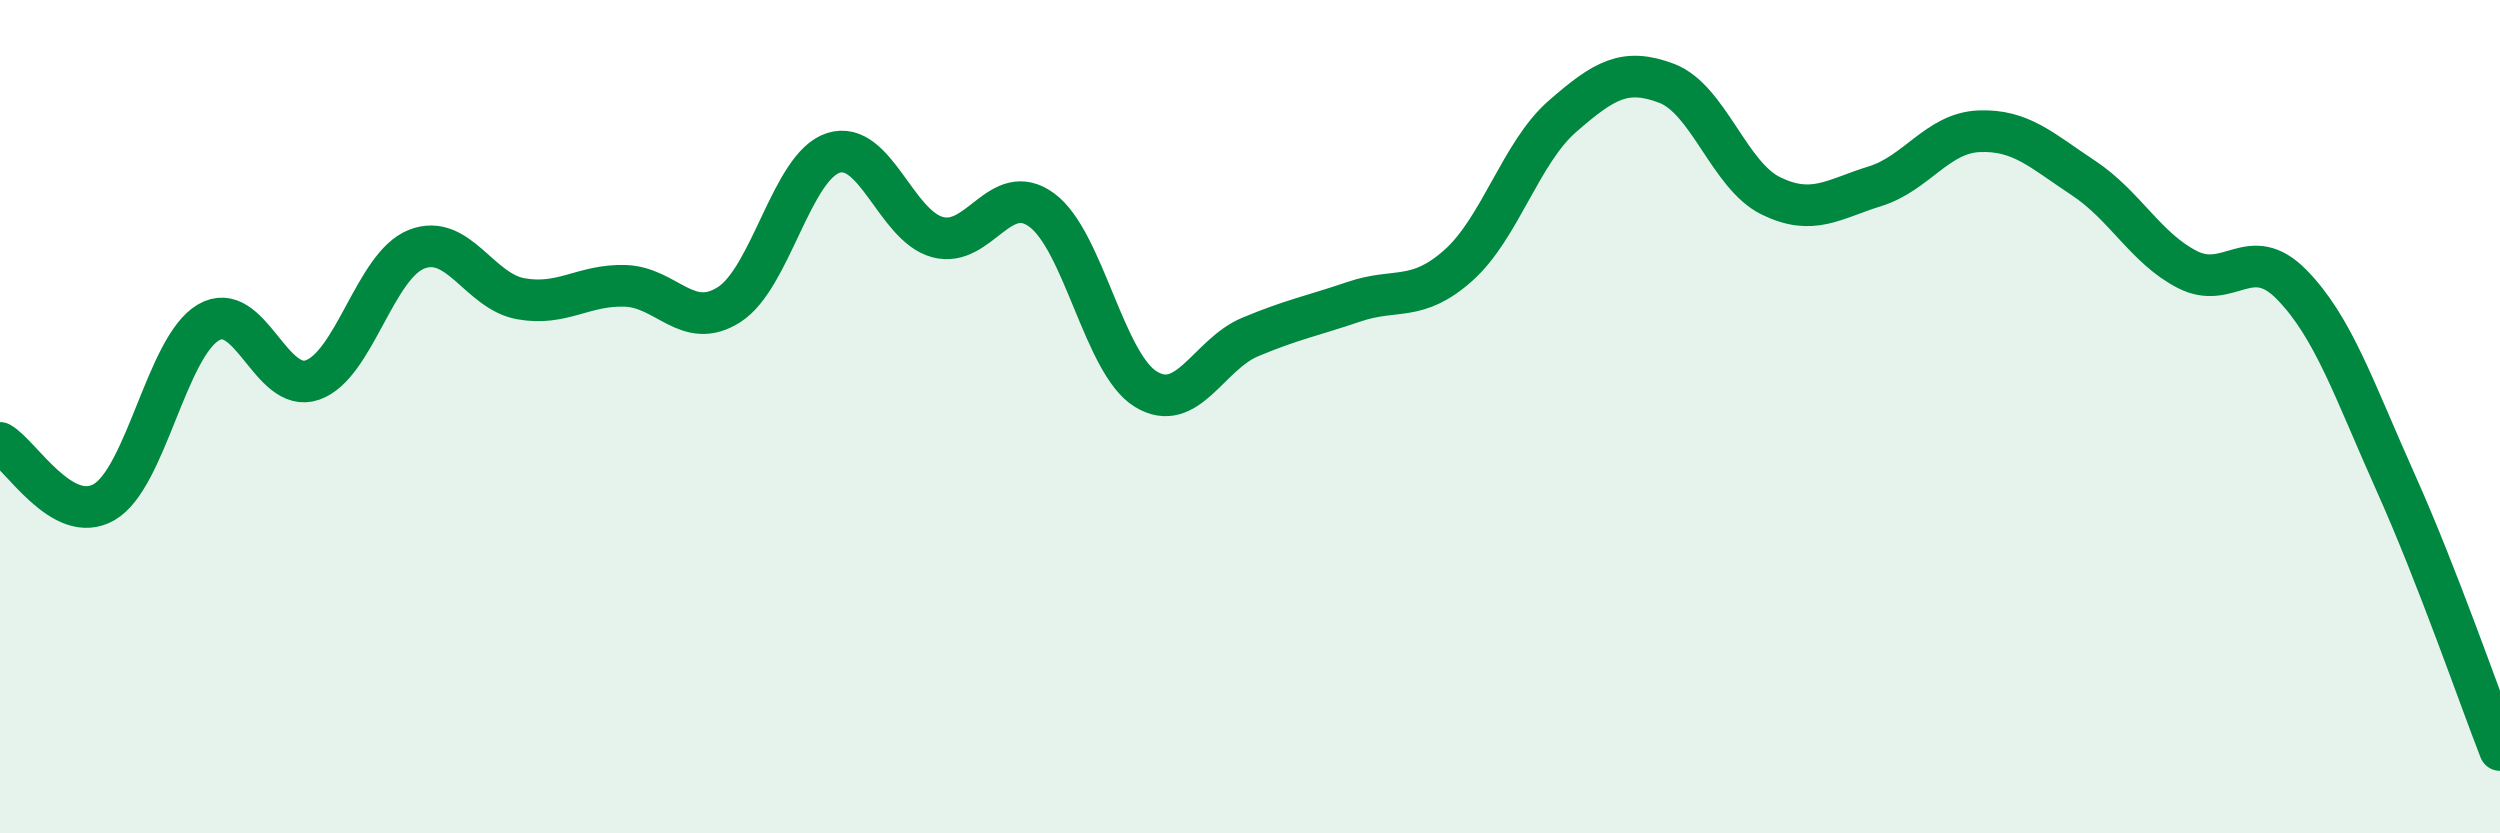
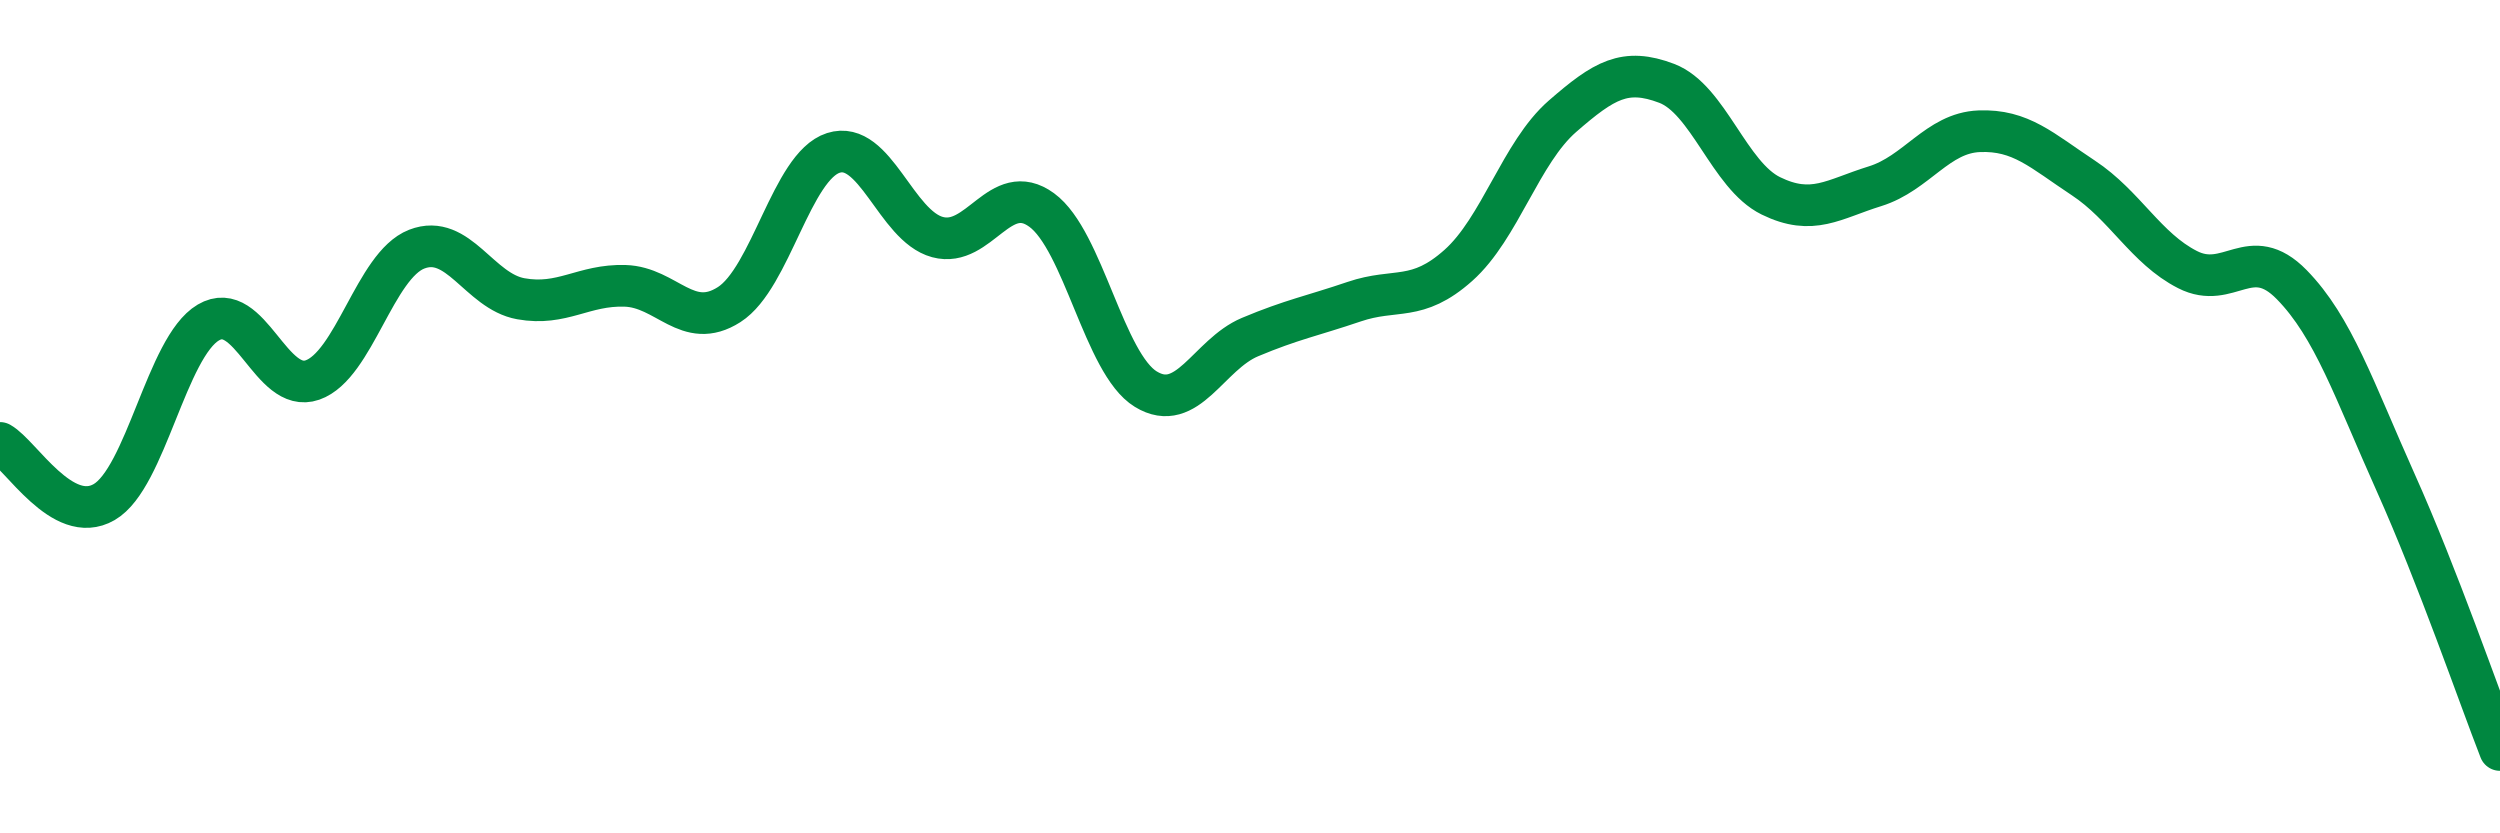
<svg xmlns="http://www.w3.org/2000/svg" width="60" height="20" viewBox="0 0 60 20">
-   <path d="M 0,10.63 C 0.5,10.91 1.5,12.63 2.5,12.05 C 3.5,11.47 4,8.33 5,7.74 C 6,7.15 6.5,9.47 7.5,9.12 C 8.5,8.77 9,6.37 10,5.98 C 11,5.59 11.5,6.99 12.5,7.17 C 13.5,7.35 14,6.83 15,6.86 C 16,6.89 16.5,7.95 17.5,7.31 C 18.5,6.67 19,3.99 20,3.67 C 21,3.35 21.5,5.42 22.5,5.69 C 23.5,5.96 24,4.31 25,5.04 C 26,5.77 26.5,8.73 27.5,9.34 C 28.5,9.95 29,8.51 30,8.09 C 31,7.67 31.5,7.58 32.5,7.24 C 33.5,6.9 34,7.26 35,6.37 C 36,5.48 36.5,3.66 37.5,2.79 C 38.5,1.92 39,1.62 40,2 C 41,2.38 41.5,4.21 42.5,4.7 C 43.5,5.19 44,4.78 45,4.47 C 46,4.16 46.5,3.19 47.5,3.15 C 48.5,3.11 49,3.61 50,4.27 C 51,4.93 51.5,5.96 52.5,6.47 C 53.5,6.98 54,5.81 55,6.83 C 56,7.85 56.5,9.36 57.5,11.59 C 58.5,13.82 59.5,16.72 60,18L60 20L0 20Z" fill="#008740" opacity="0.1" stroke-linecap="round" stroke-linejoin="round" />
  <path d="M 0,10.63 C 0.5,10.91 1.5,12.63 2.5,12.05 C 3.5,11.47 4,8.33 5,7.74 C 6,7.15 6.5,9.47 7.5,9.12 C 8.5,8.77 9,6.37 10,5.98 C 11,5.59 11.5,6.99 12.5,7.17 C 13.5,7.35 14,6.83 15,6.86 C 16,6.89 16.5,7.95 17.5,7.31 C 18.5,6.67 19,3.99 20,3.67 C 21,3.35 21.5,5.42 22.5,5.69 C 23.5,5.96 24,4.31 25,5.04 C 26,5.77 26.5,8.73 27.5,9.34 C 28.5,9.95 29,8.51 30,8.09 C 31,7.67 31.5,7.58 32.5,7.24 C 33.5,6.9 34,7.26 35,6.37 C 36,5.48 36.5,3.66 37.5,2.79 C 38.5,1.92 39,1.62 40,2 C 41,2.38 41.5,4.21 42.5,4.7 C 43.5,5.19 44,4.78 45,4.47 C 46,4.16 46.5,3.19 47.5,3.15 C 48.5,3.11 49,3.61 50,4.27 C 51,4.93 51.5,5.96 52.5,6.47 C 53.5,6.98 54,5.81 55,6.83 C 56,7.85 56.5,9.36 57.5,11.59 C 58.5,13.82 59.5,16.72 60,18" stroke="#008740" stroke-width="1" fill="none" stroke-linecap="round" stroke-linejoin="round" />
</svg>